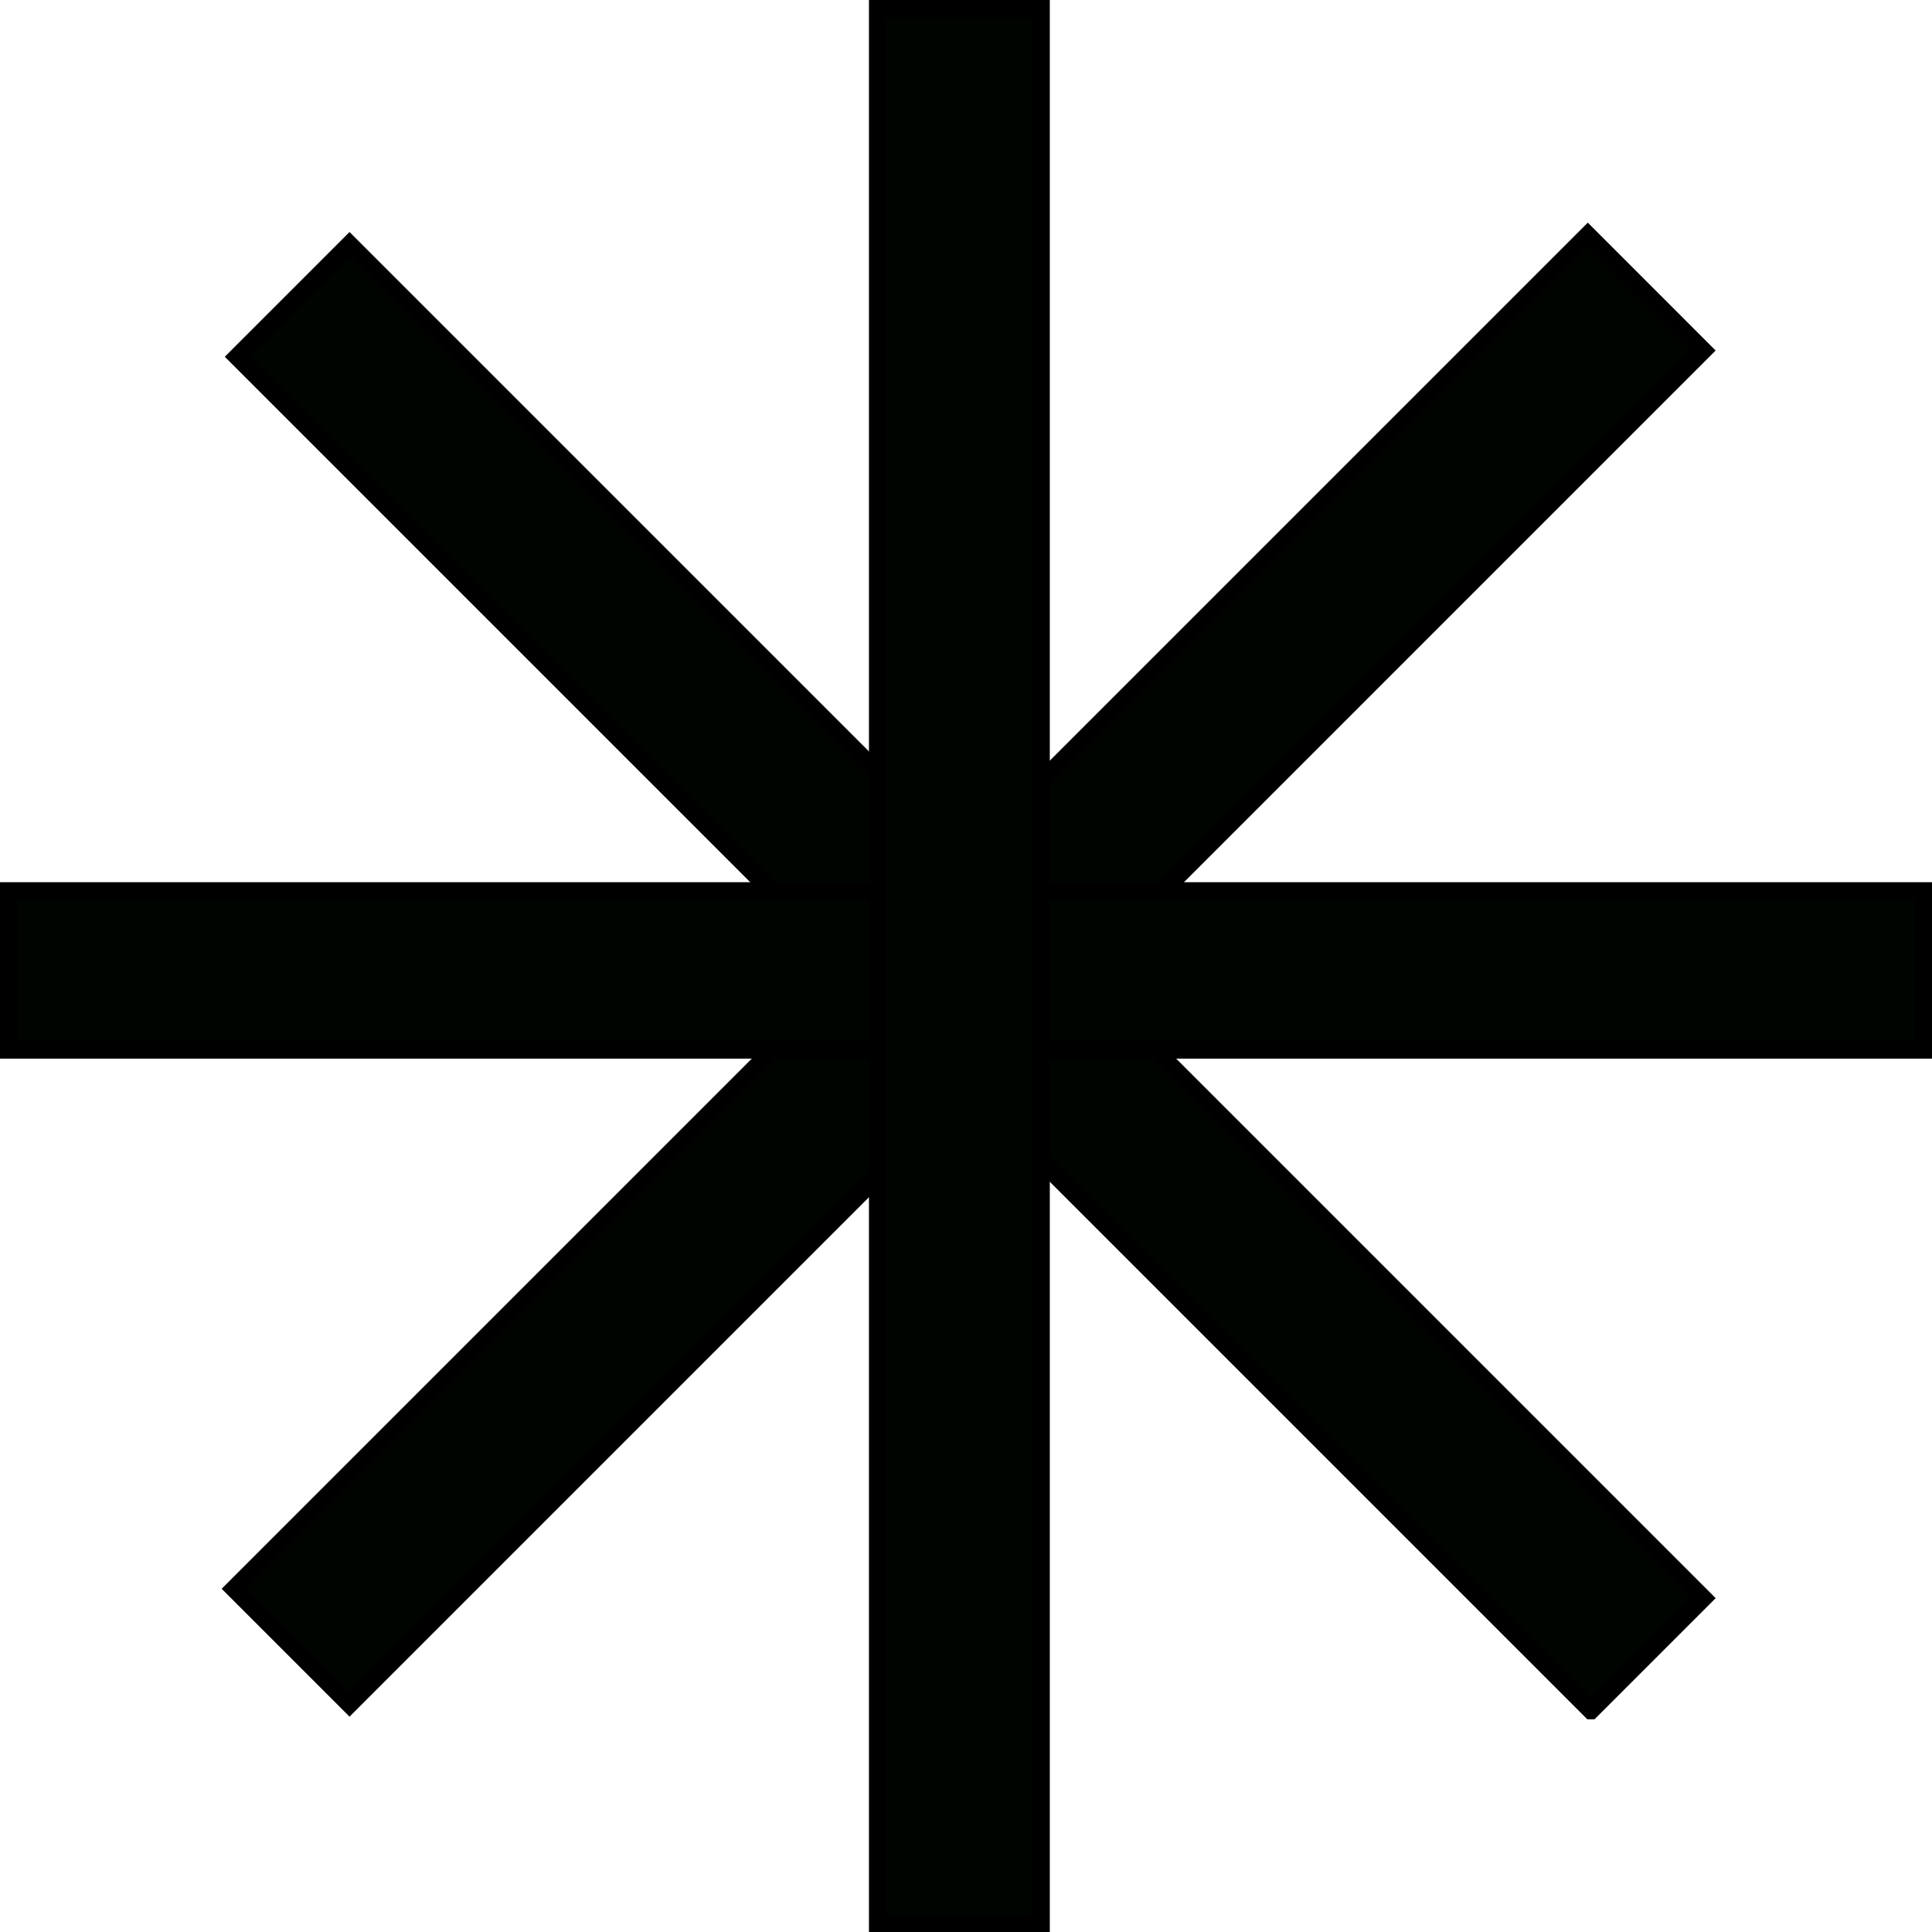
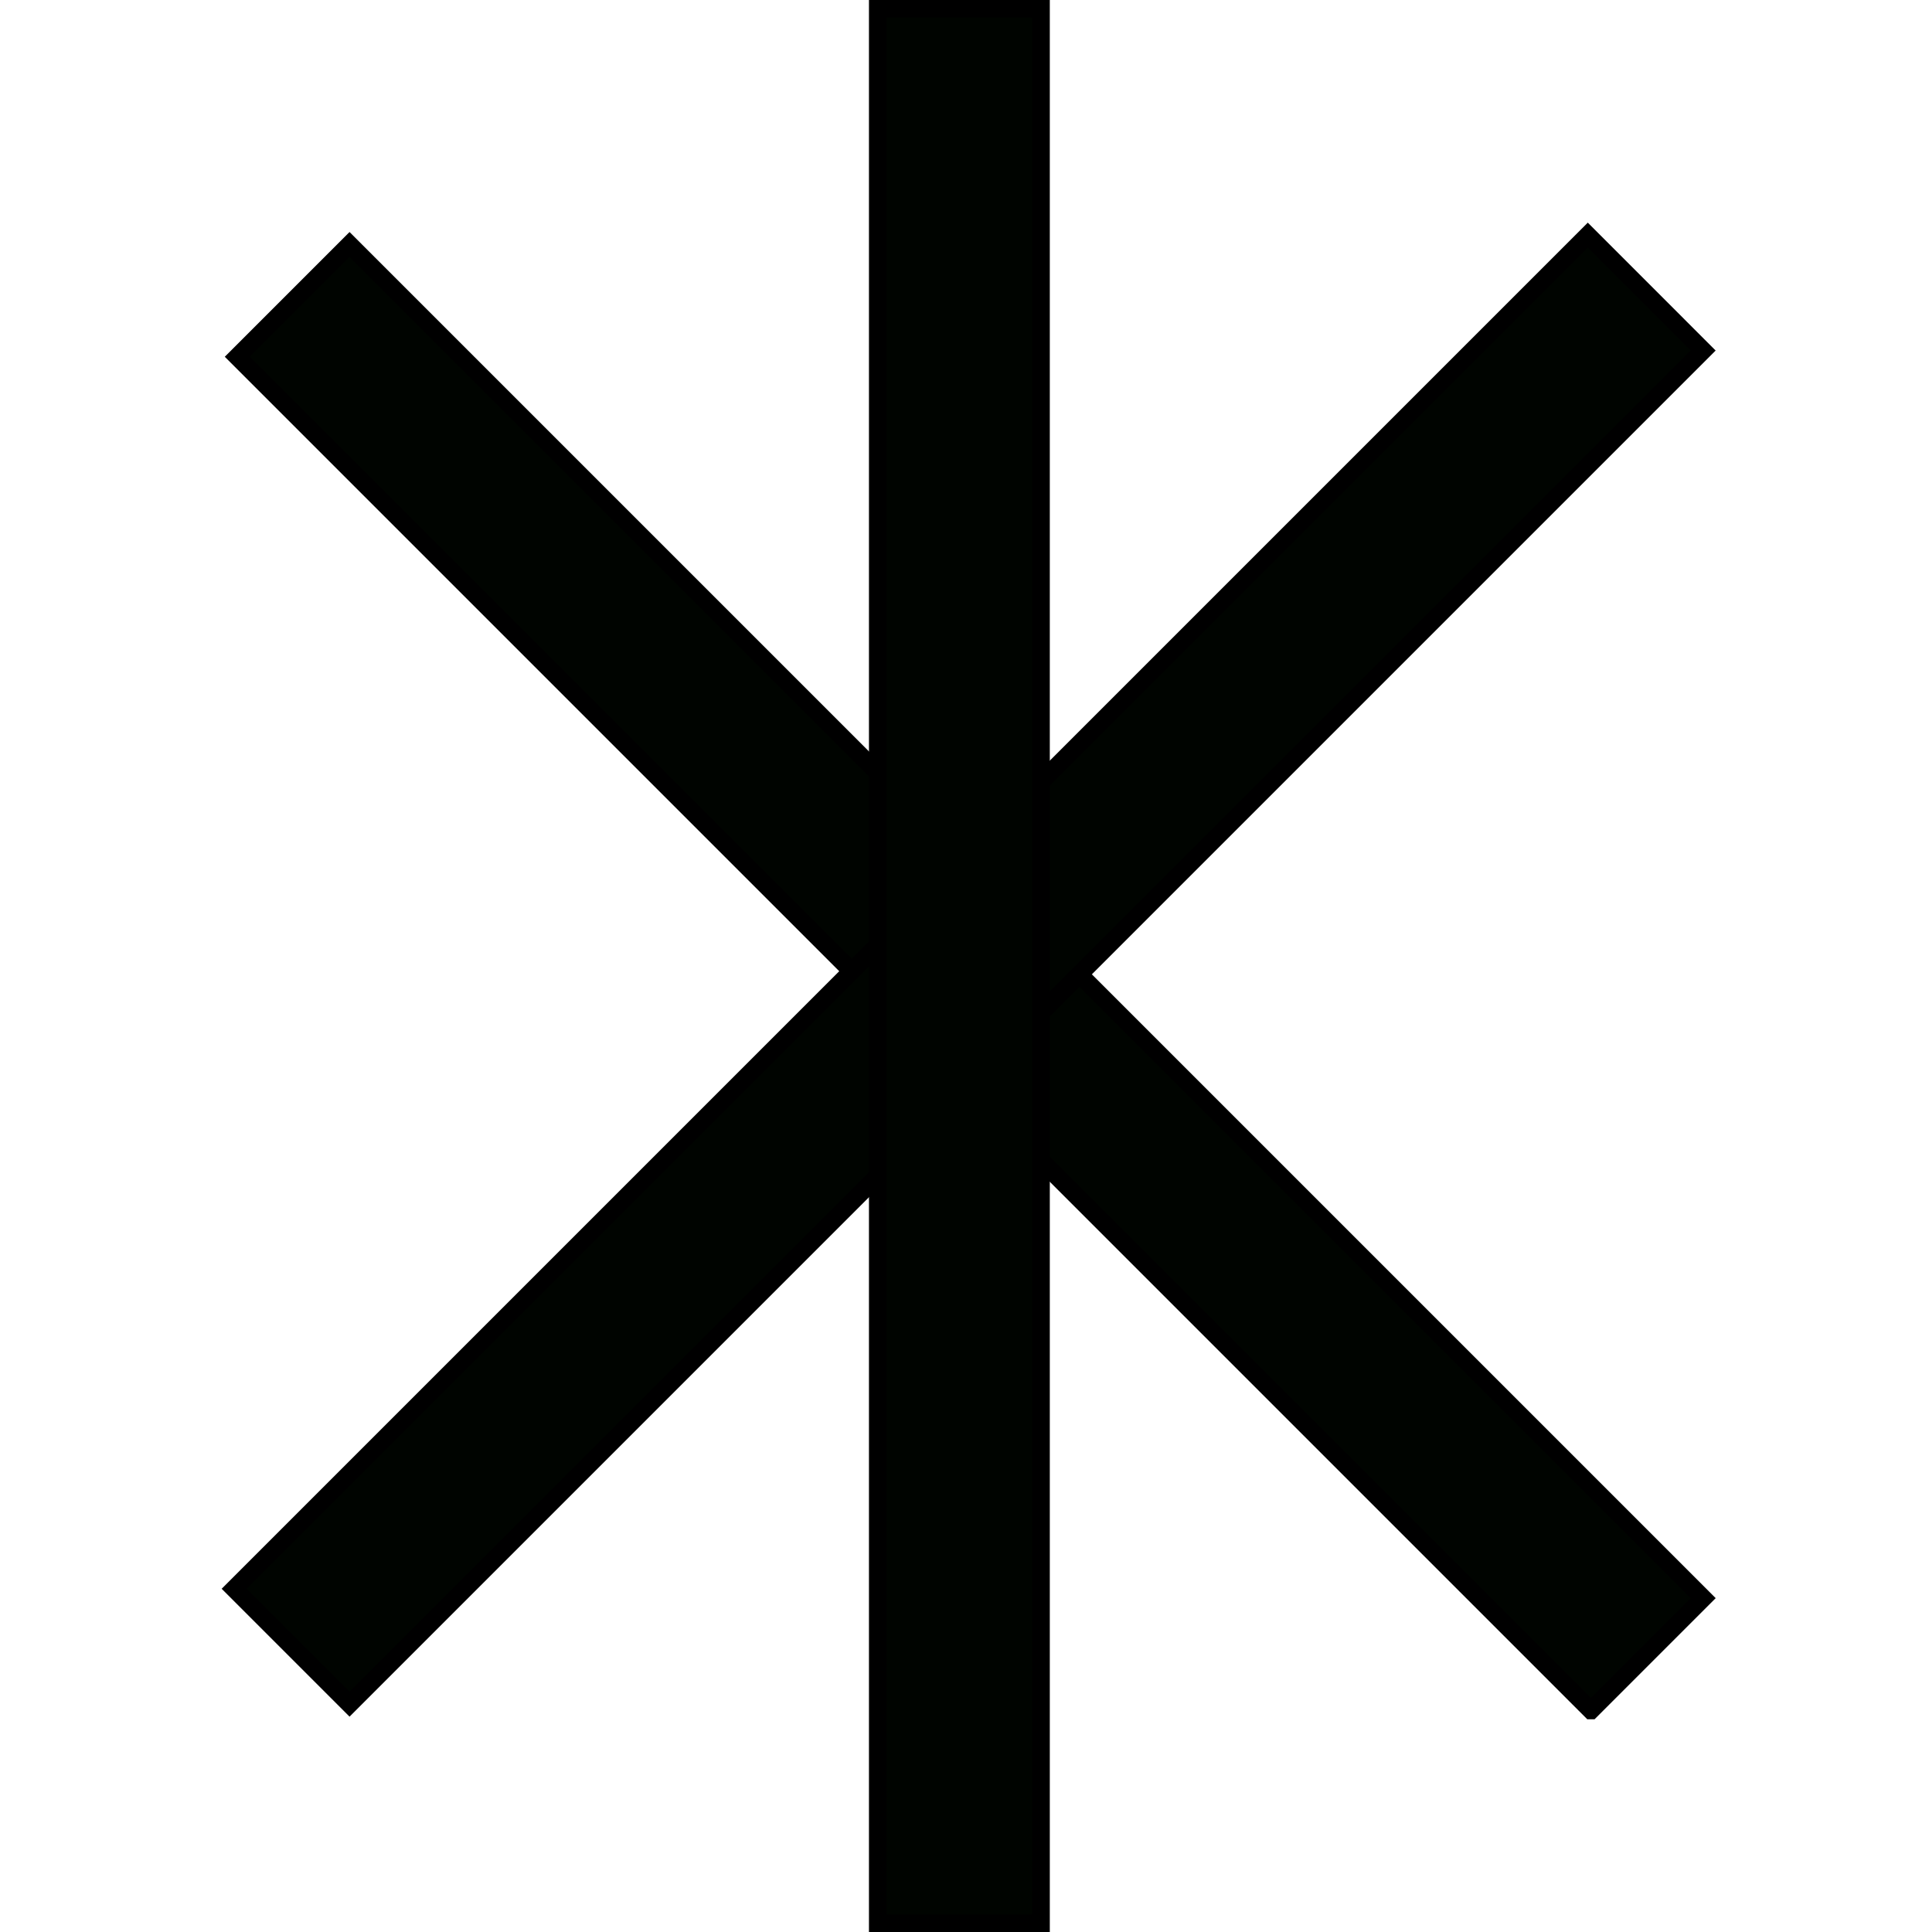
<svg width="109.5pt" height="109.5pt" viewBox="0 0 109.5 109.5" xml:space="preserve">
  <g id="Layer_x0020_1" style="fill-rule:nonzero;clip-rule:nonzero;fill:#000400;stroke:#000000;stroke-miterlimit:4;">
    <g>
      <path d="M90.168,96.942L13.447,20.221l6.364-6.364l76.722,76.721l-6.364,6.364z" />
      <path d="M19.811,96.588l-6.541-6.541l76.721-76.721l6.54,6.541L19.811,96.588z" />
    </g>
    <g>
-       <path d="M109,59.5H0.5v-9H109v9z" />
      <path d="M59,109h-9.25V0.5H59V109z" />
    </g>
  </g>
</svg>